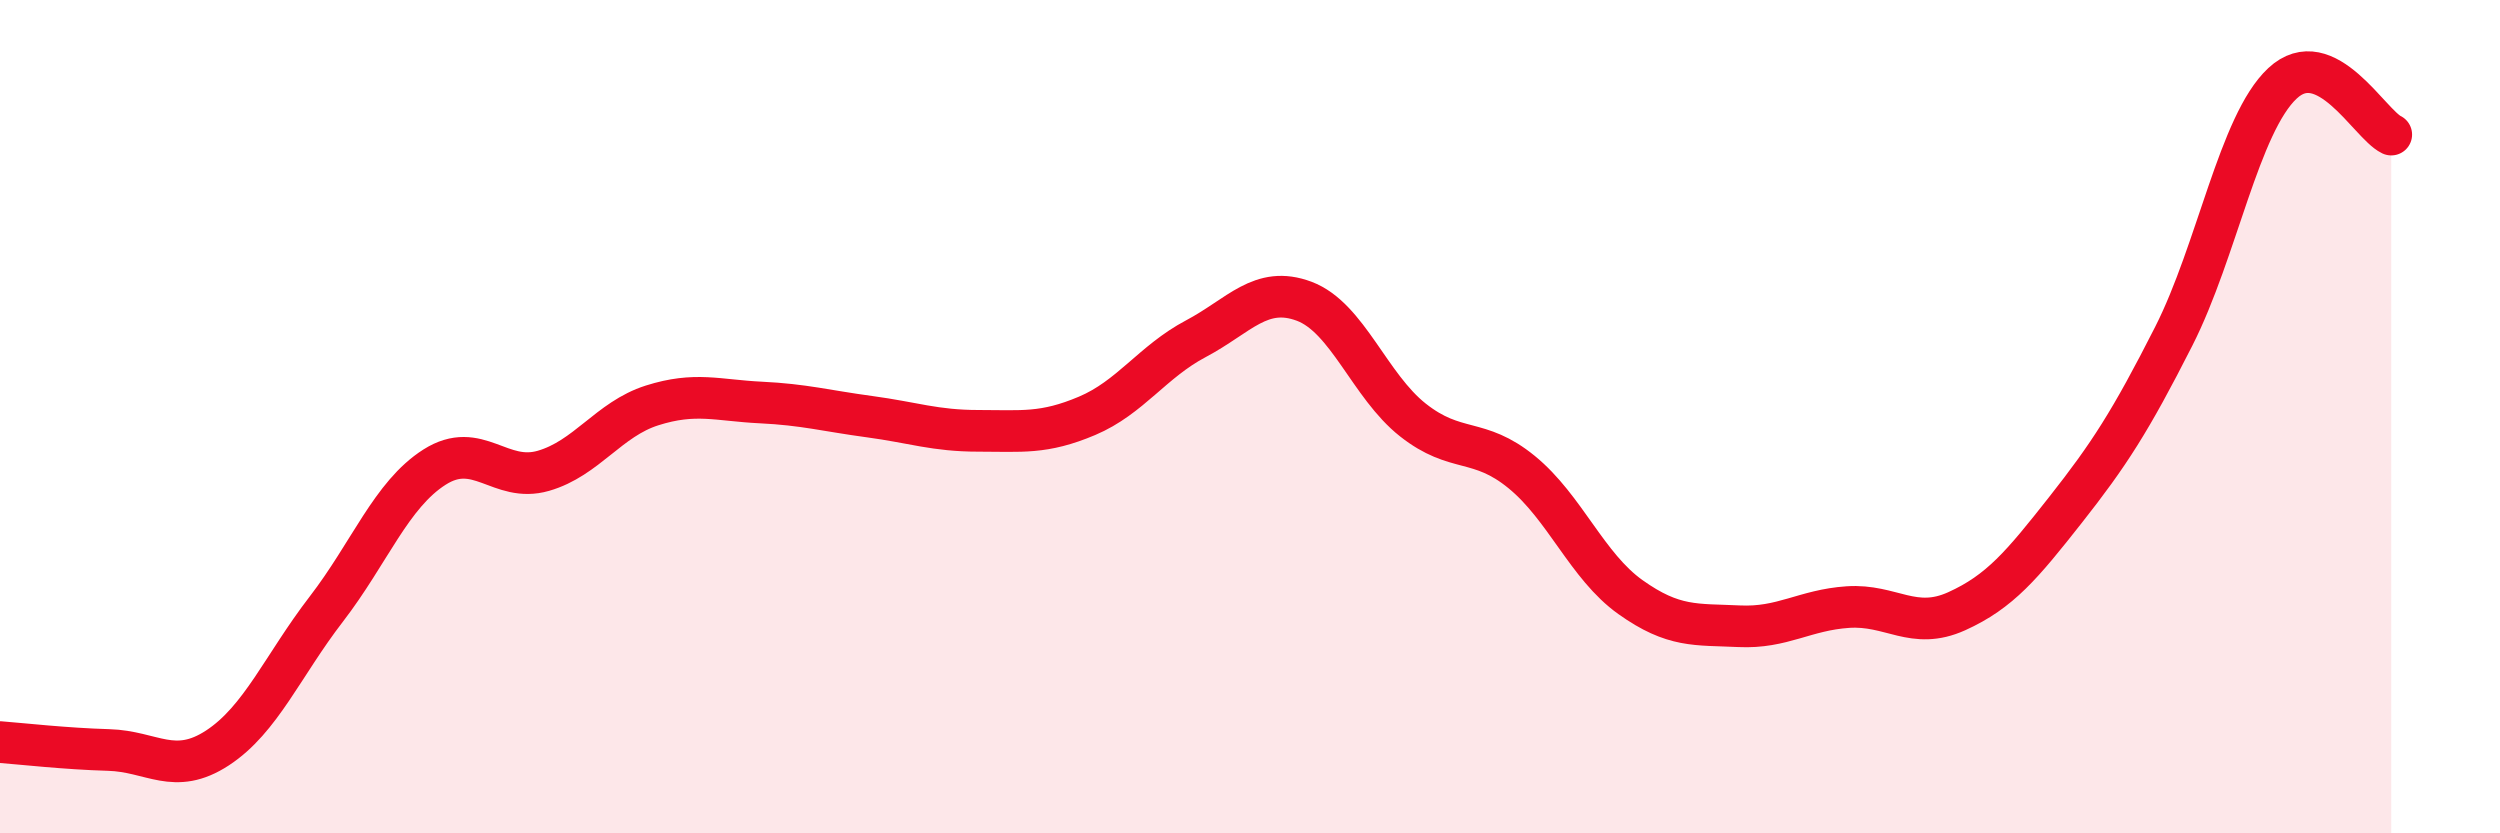
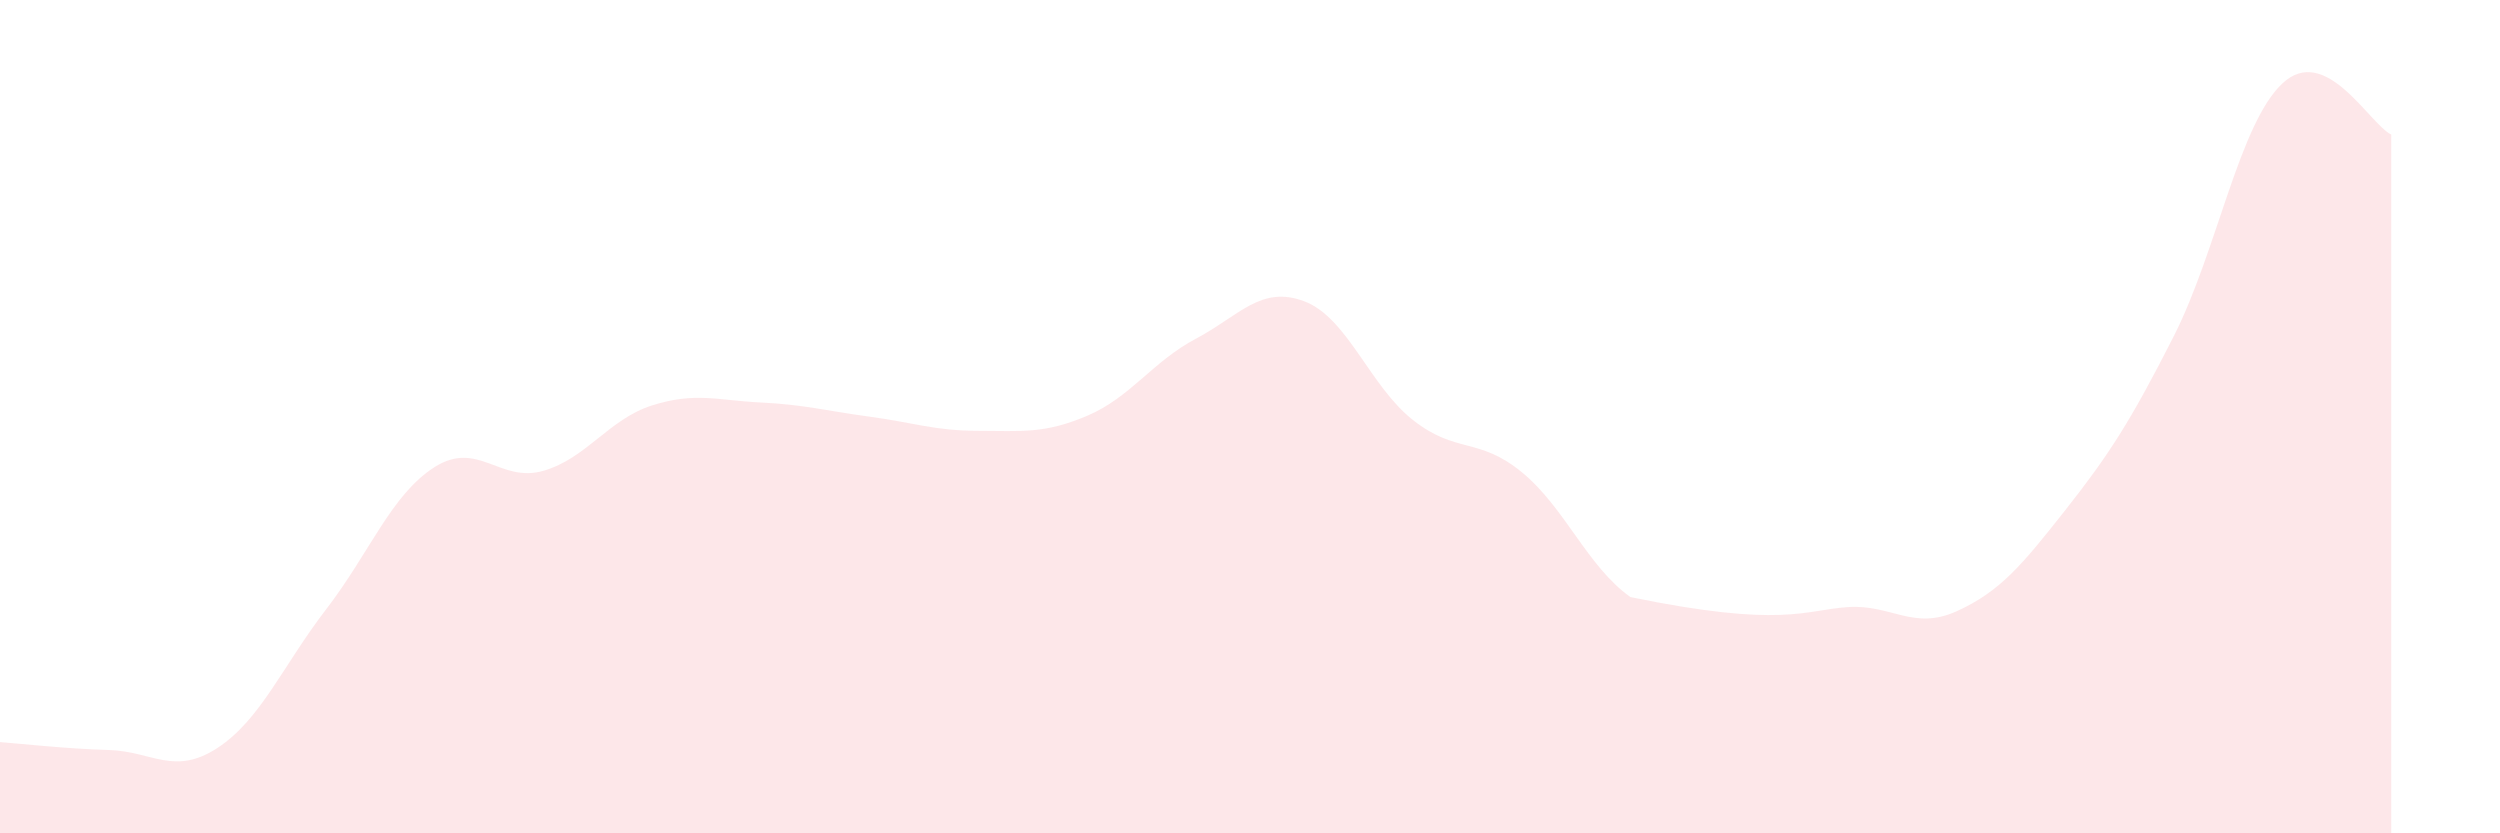
<svg xmlns="http://www.w3.org/2000/svg" width="60" height="20" viewBox="0 0 60 20">
-   <path d="M 0,17.81 C 0.52,17.85 1.57,17.97 2.61,18 C 3.65,18.03 4.18,18.63 5.22,17.95 C 6.26,17.27 6.79,15.97 7.83,14.62 C 8.87,13.27 9.39,11.87 10.43,11.21 C 11.47,10.55 12,11.6 13.04,11.3 C 14.08,11 14.61,10.06 15.65,9.73 C 16.69,9.4 17.22,9.61 18.26,9.66 C 19.3,9.71 19.83,9.86 20.87,10 C 21.91,10.14 22.44,10.34 23.48,10.34 C 24.52,10.34 25.05,10.42 26.09,9.98 C 27.13,9.54 27.66,8.68 28.7,8.13 C 29.74,7.58 30.26,6.84 31.3,7.23 C 32.34,7.62 32.87,9.26 33.91,10.08 C 34.95,10.9 35.48,10.48 36.52,11.33 C 37.56,12.18 38.09,13.59 39.13,14.33 C 40.17,15.07 40.7,14.98 41.74,15.03 C 42.78,15.08 43.31,14.64 44.35,14.57 C 45.39,14.5 45.92,15.14 46.96,14.67 C 48,14.2 48.53,13.56 49.57,12.24 C 50.61,10.92 51.13,10.12 52.17,8.07 C 53.21,6.02 53.74,2.97 54.78,2 C 55.82,1.03 56.87,2.98 57.39,3.23L57.39 20L0 20Z" fill="#EB0A25" opacity="0.1" stroke-linecap="round" stroke-linejoin="round" />
-   <path d="M 0,17.81 C 0.52,17.85 1.57,17.97 2.61,18 C 3.65,18.03 4.18,18.63 5.22,17.95 C 6.26,17.27 6.79,15.97 7.83,14.62 C 8.87,13.27 9.39,11.87 10.43,11.21 C 11.47,10.55 12,11.6 13.04,11.3 C 14.08,11 14.61,10.06 15.65,9.73 C 16.69,9.4 17.22,9.61 18.26,9.66 C 19.3,9.71 19.83,9.86 20.87,10 C 21.91,10.14 22.44,10.34 23.48,10.34 C 24.52,10.34 25.05,10.42 26.09,9.98 C 27.13,9.54 27.66,8.68 28.7,8.13 C 29.74,7.58 30.26,6.84 31.3,7.23 C 32.34,7.62 32.87,9.26 33.91,10.08 C 34.95,10.9 35.48,10.48 36.52,11.33 C 37.56,12.18 38.09,13.59 39.13,14.33 C 40.17,15.07 40.7,14.98 41.74,15.03 C 42.78,15.08 43.31,14.64 44.35,14.57 C 45.39,14.5 45.92,15.14 46.96,14.67 C 48,14.2 48.53,13.56 49.57,12.24 C 50.61,10.92 51.13,10.12 52.17,8.07 C 53.21,6.02 53.74,2.97 54.78,2 C 55.82,1.03 56.87,2.98 57.39,3.23" stroke="#EB0A25" stroke-width="1" fill="none" stroke-linecap="round" stroke-linejoin="round" />
+   <path d="M 0,17.81 C 0.52,17.85 1.57,17.97 2.61,18 C 3.65,18.03 4.18,18.63 5.22,17.95 C 6.26,17.27 6.79,15.97 7.83,14.62 C 8.87,13.27 9.39,11.87 10.43,11.21 C 11.47,10.55 12,11.6 13.04,11.3 C 14.08,11 14.61,10.06 15.65,9.73 C 16.69,9.4 17.22,9.61 18.26,9.66 C 19.3,9.71 19.83,9.86 20.87,10 C 21.91,10.14 22.44,10.34 23.48,10.34 C 24.52,10.34 25.05,10.42 26.09,9.98 C 27.13,9.54 27.66,8.68 28.7,8.13 C 29.74,7.58 30.26,6.84 31.3,7.23 C 32.34,7.62 32.87,9.26 33.91,10.08 C 34.95,10.9 35.48,10.48 36.52,11.33 C 37.56,12.18 38.09,13.59 39.13,14.33 C 42.78,15.08 43.31,14.64 44.35,14.57 C 45.39,14.5 45.92,15.14 46.96,14.67 C 48,14.2 48.53,13.56 49.57,12.24 C 50.61,10.92 51.13,10.12 52.17,8.07 C 53.21,6.02 53.74,2.97 54.78,2 C 55.82,1.03 56.87,2.98 57.39,3.23L57.39 20L0 20Z" fill="#EB0A25" opacity="0.1" stroke-linecap="round" stroke-linejoin="round" />
</svg>